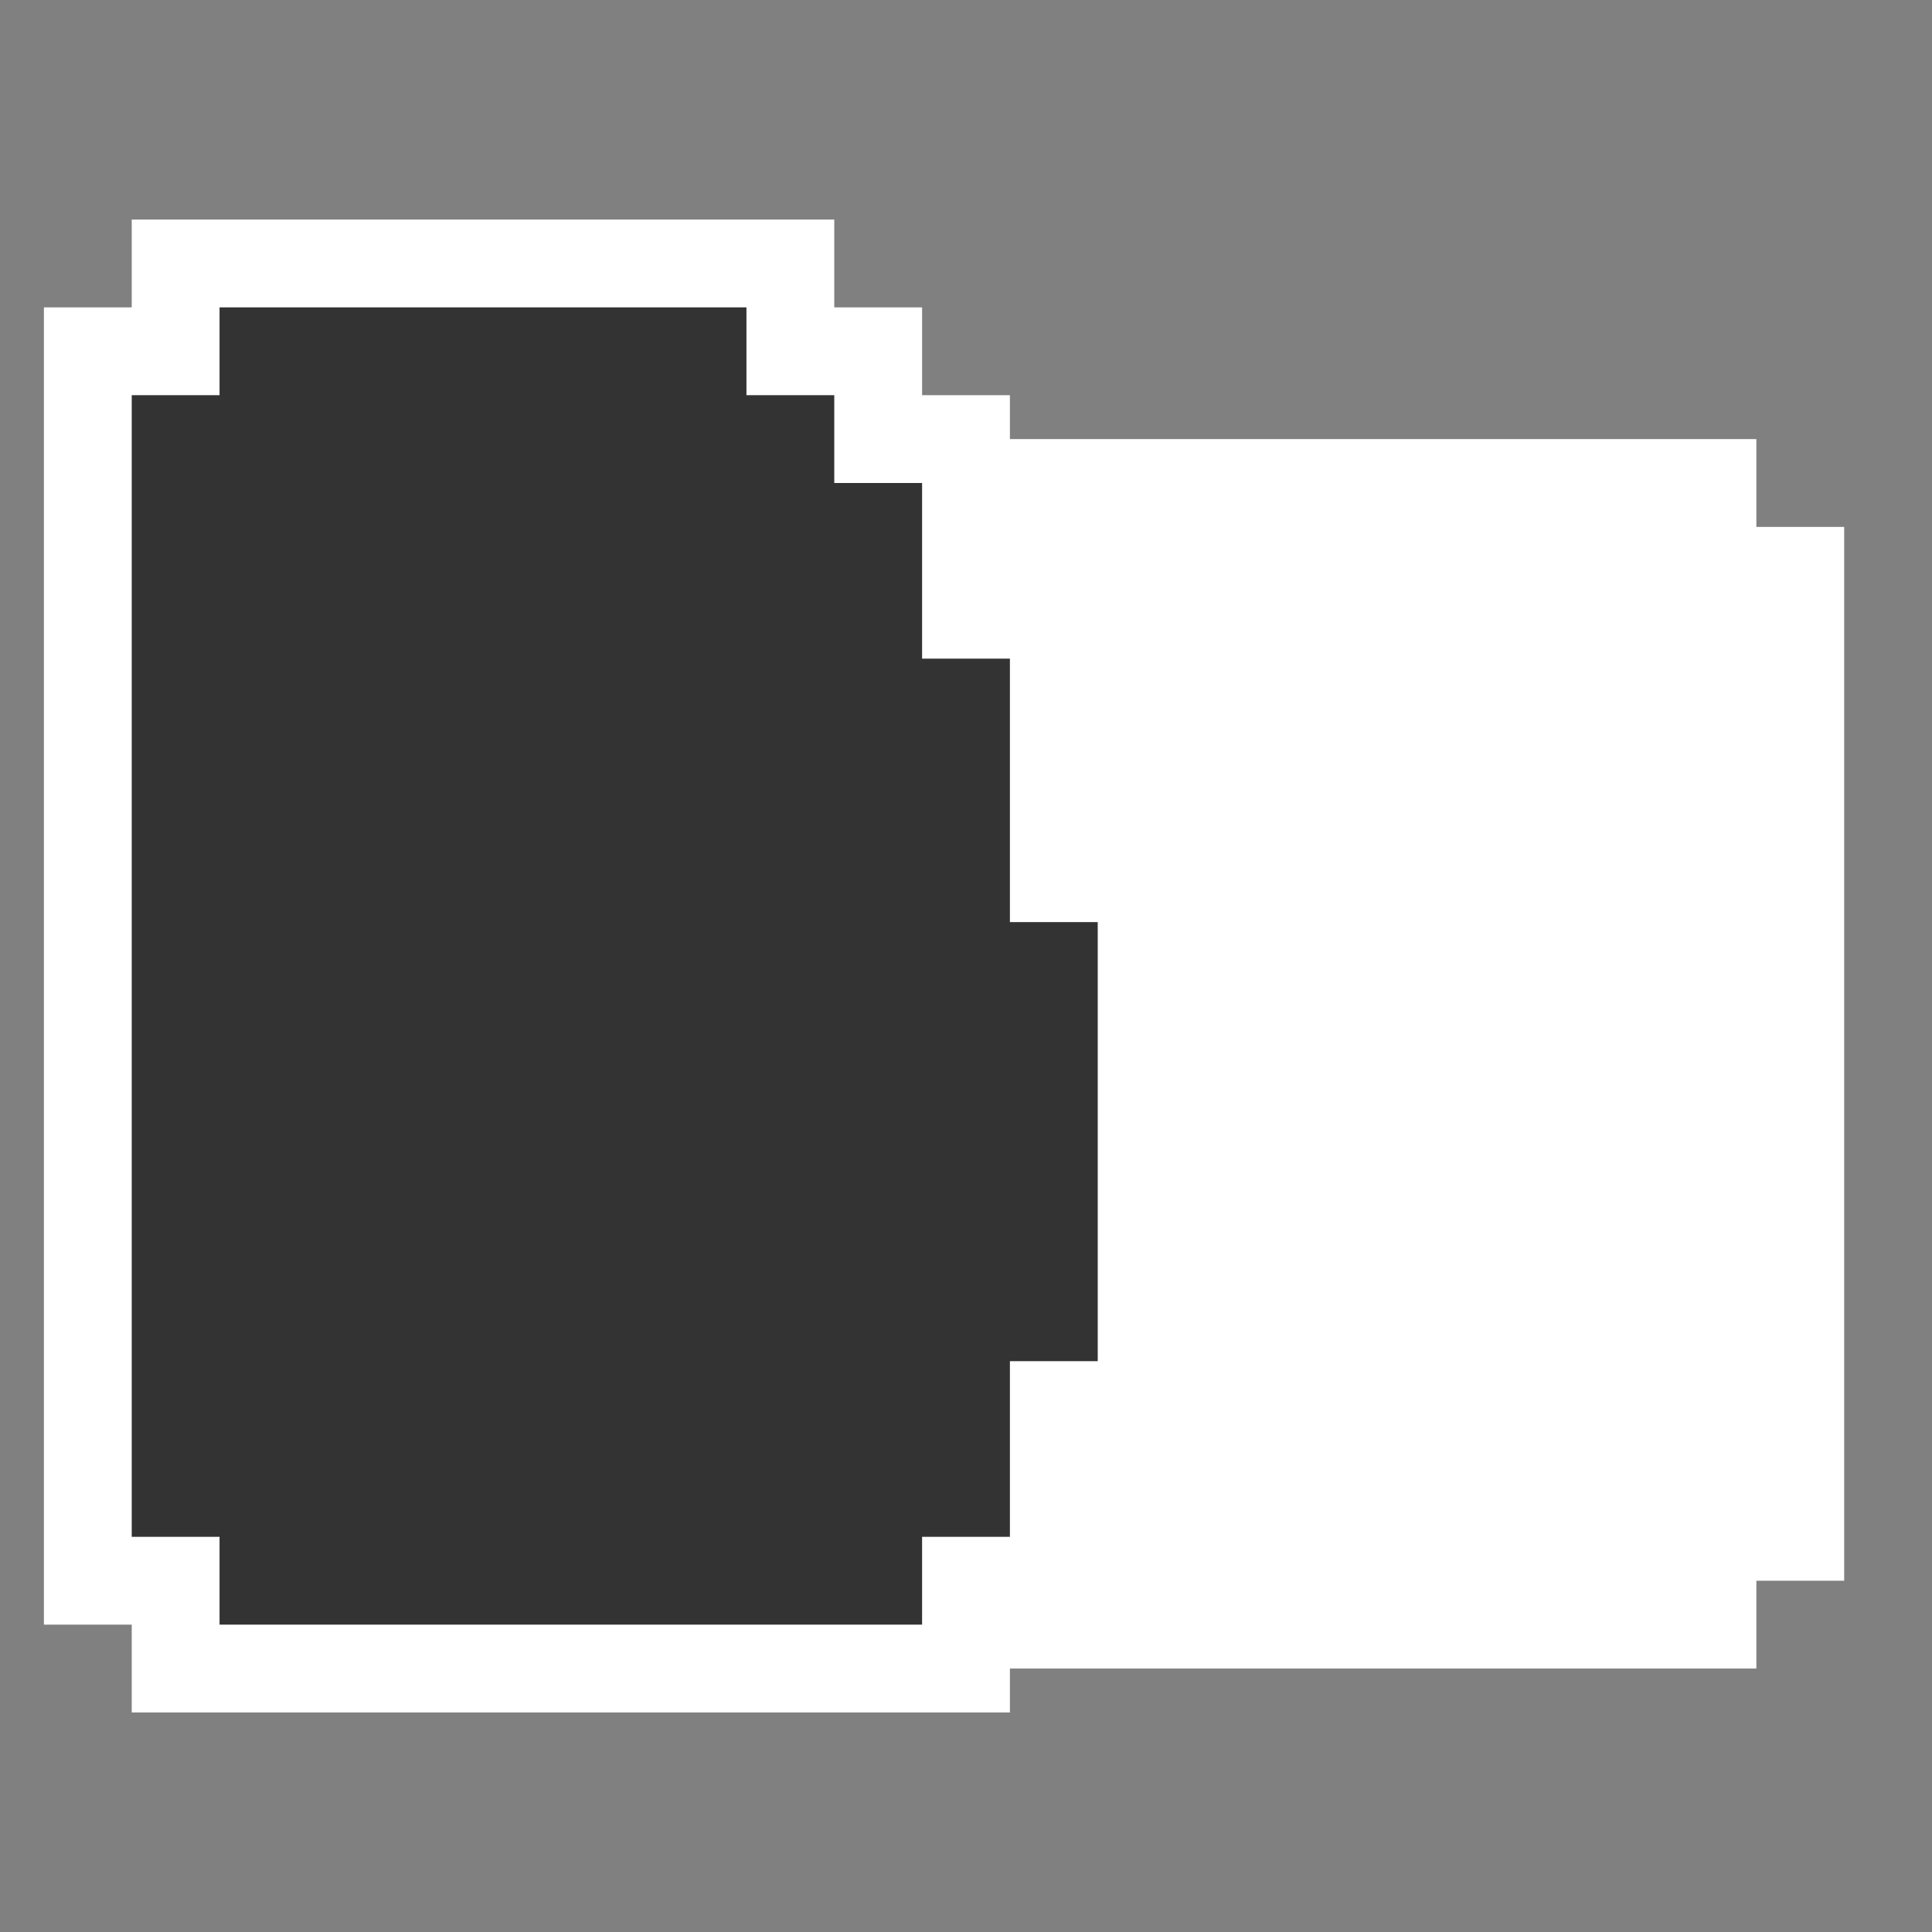
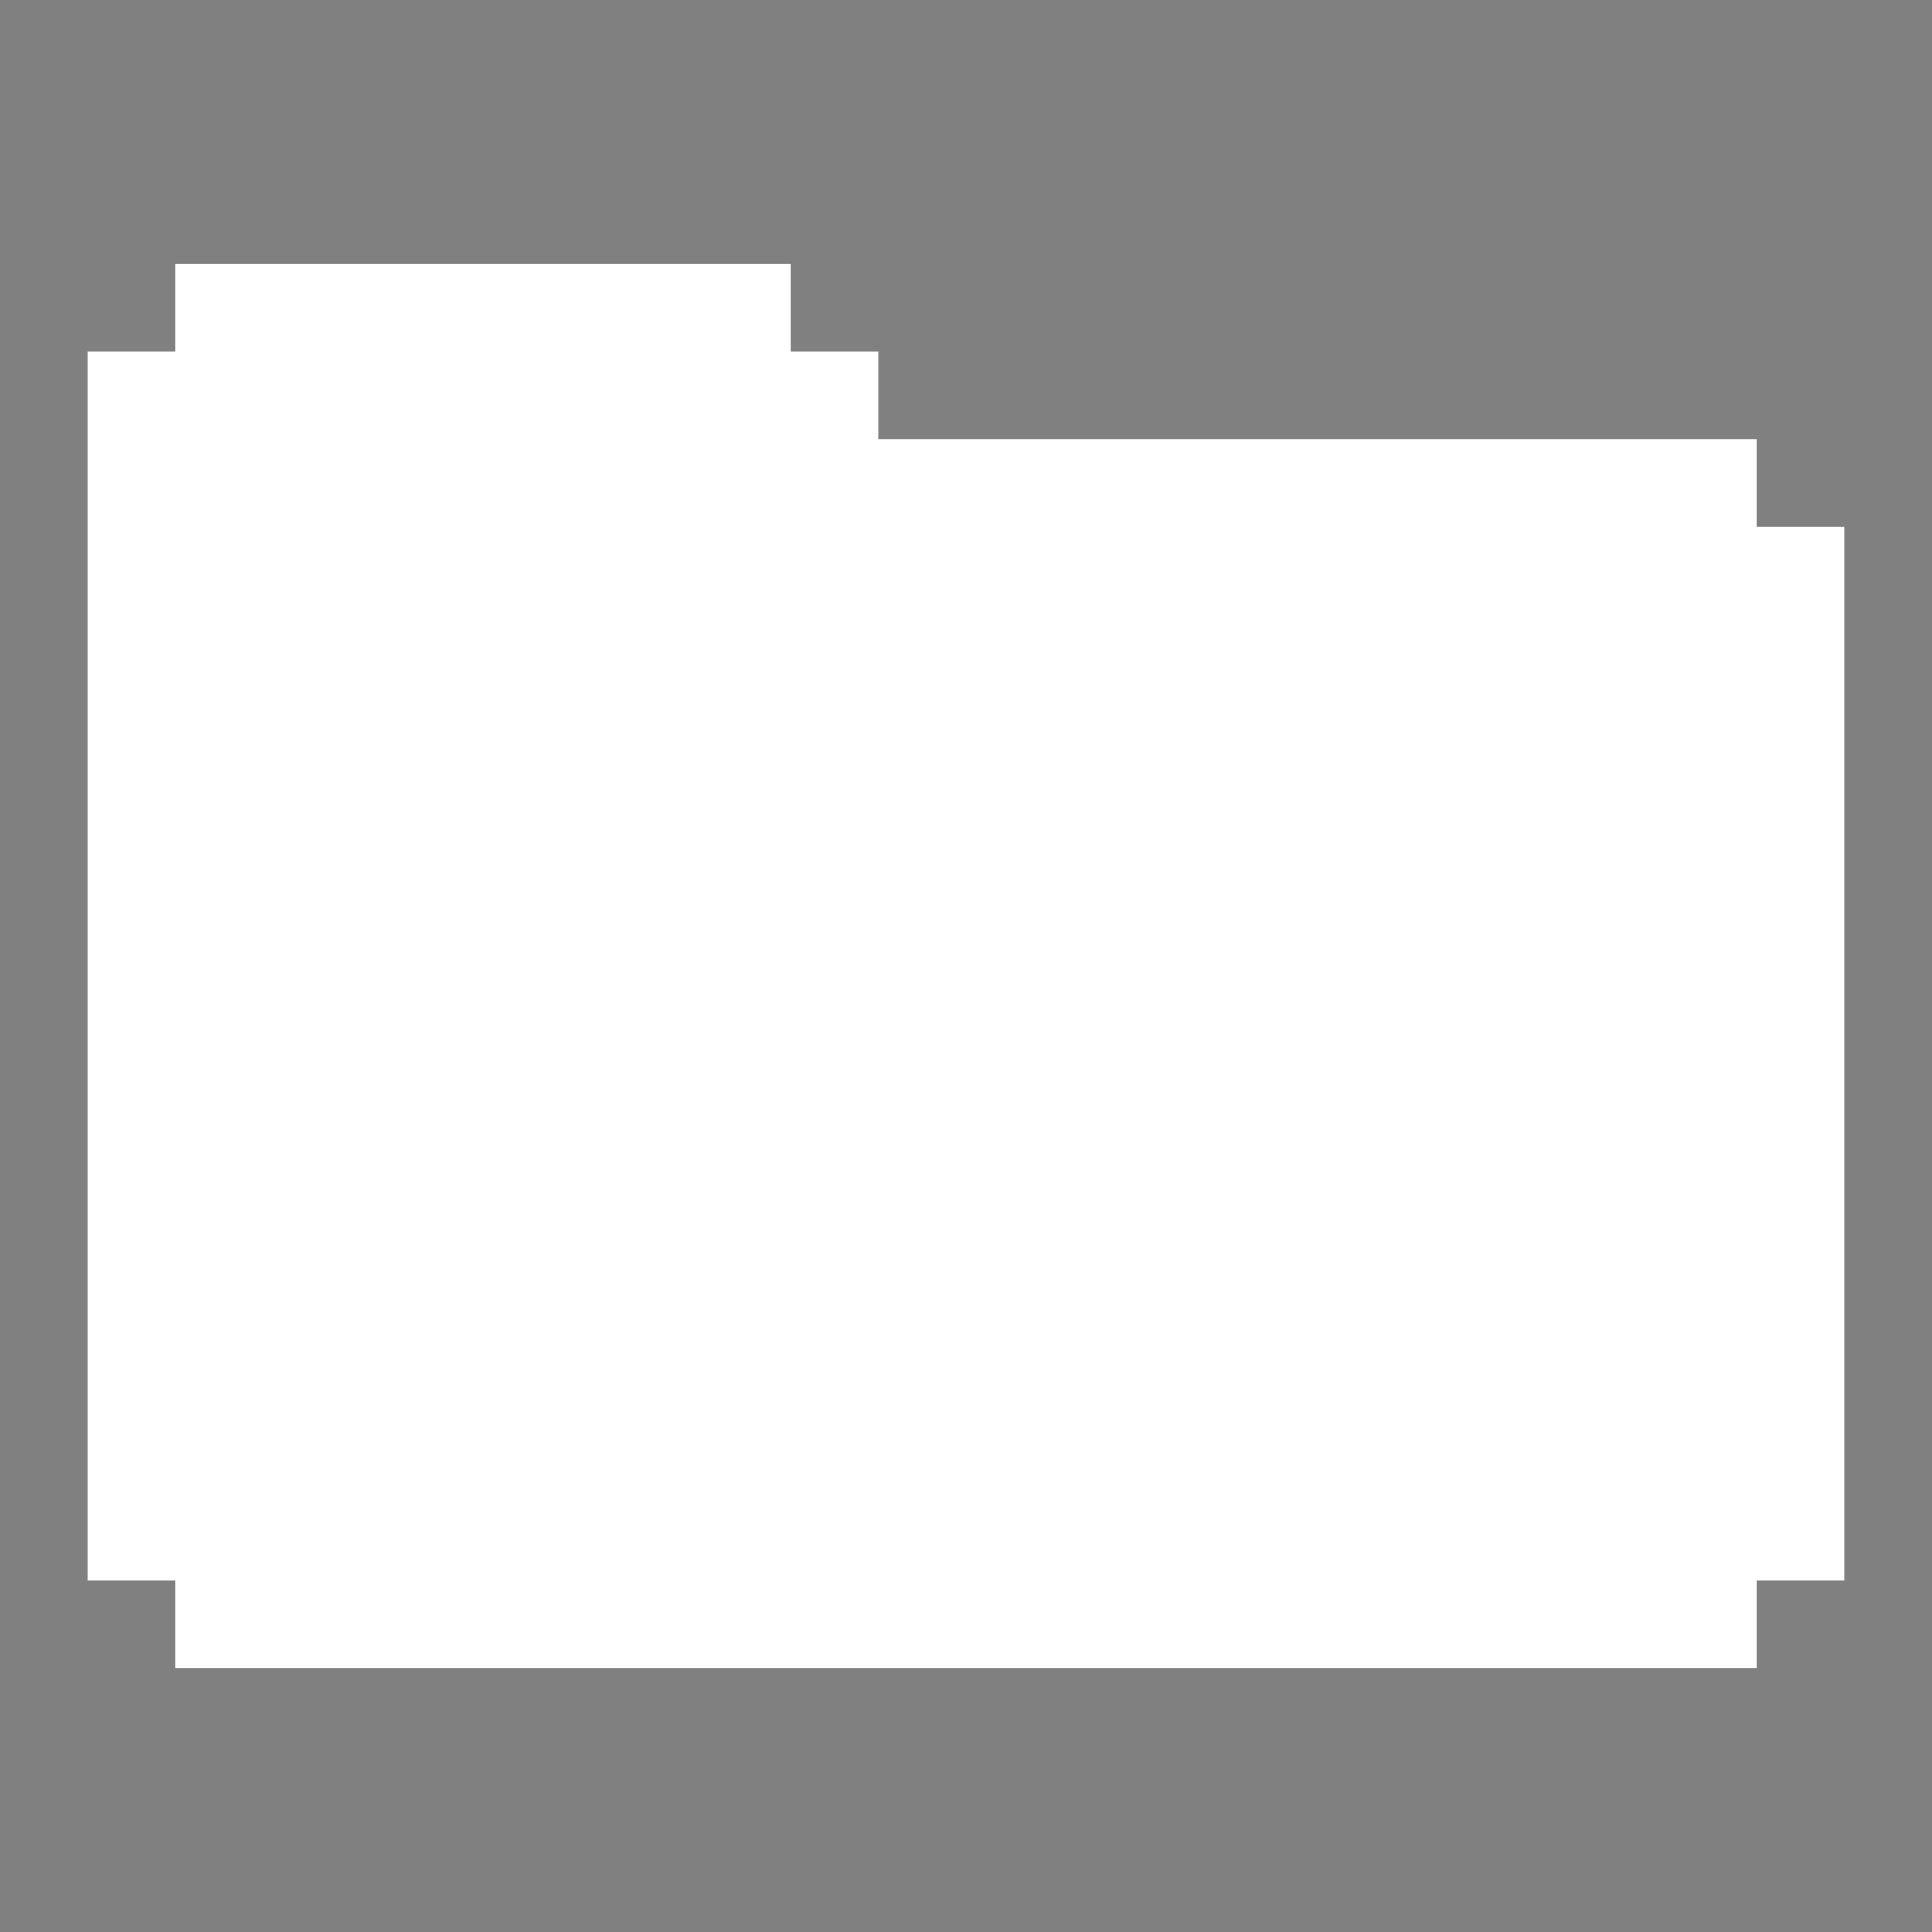
<svg xmlns="http://www.w3.org/2000/svg" width="22" height="22" viewBox="0 0 22 22">
  <rect x="0" y="0" width="22" height="22" fill="#808080" stroke="none" />
  <path fill="white" d="M 9 3 h -7 v 1 h -1 v 1 v 13 h 1 v 1 h 18 v -1 h 1 v -12 h -1 v -1 h -10 v -1 h -1 v -1 z" />
-   <path stroke="white" stroke-width="1" fill="black" fill-opacity="0.8" d="M 9 3 h -7 v 1 h -1 v 1 v 13 h 1 v 1 h 9 v -1 h 1 v -2 h 1 v -6 h -1 v -3 h -1 v -2 h -1 v -1 h -1 z" />
</svg>